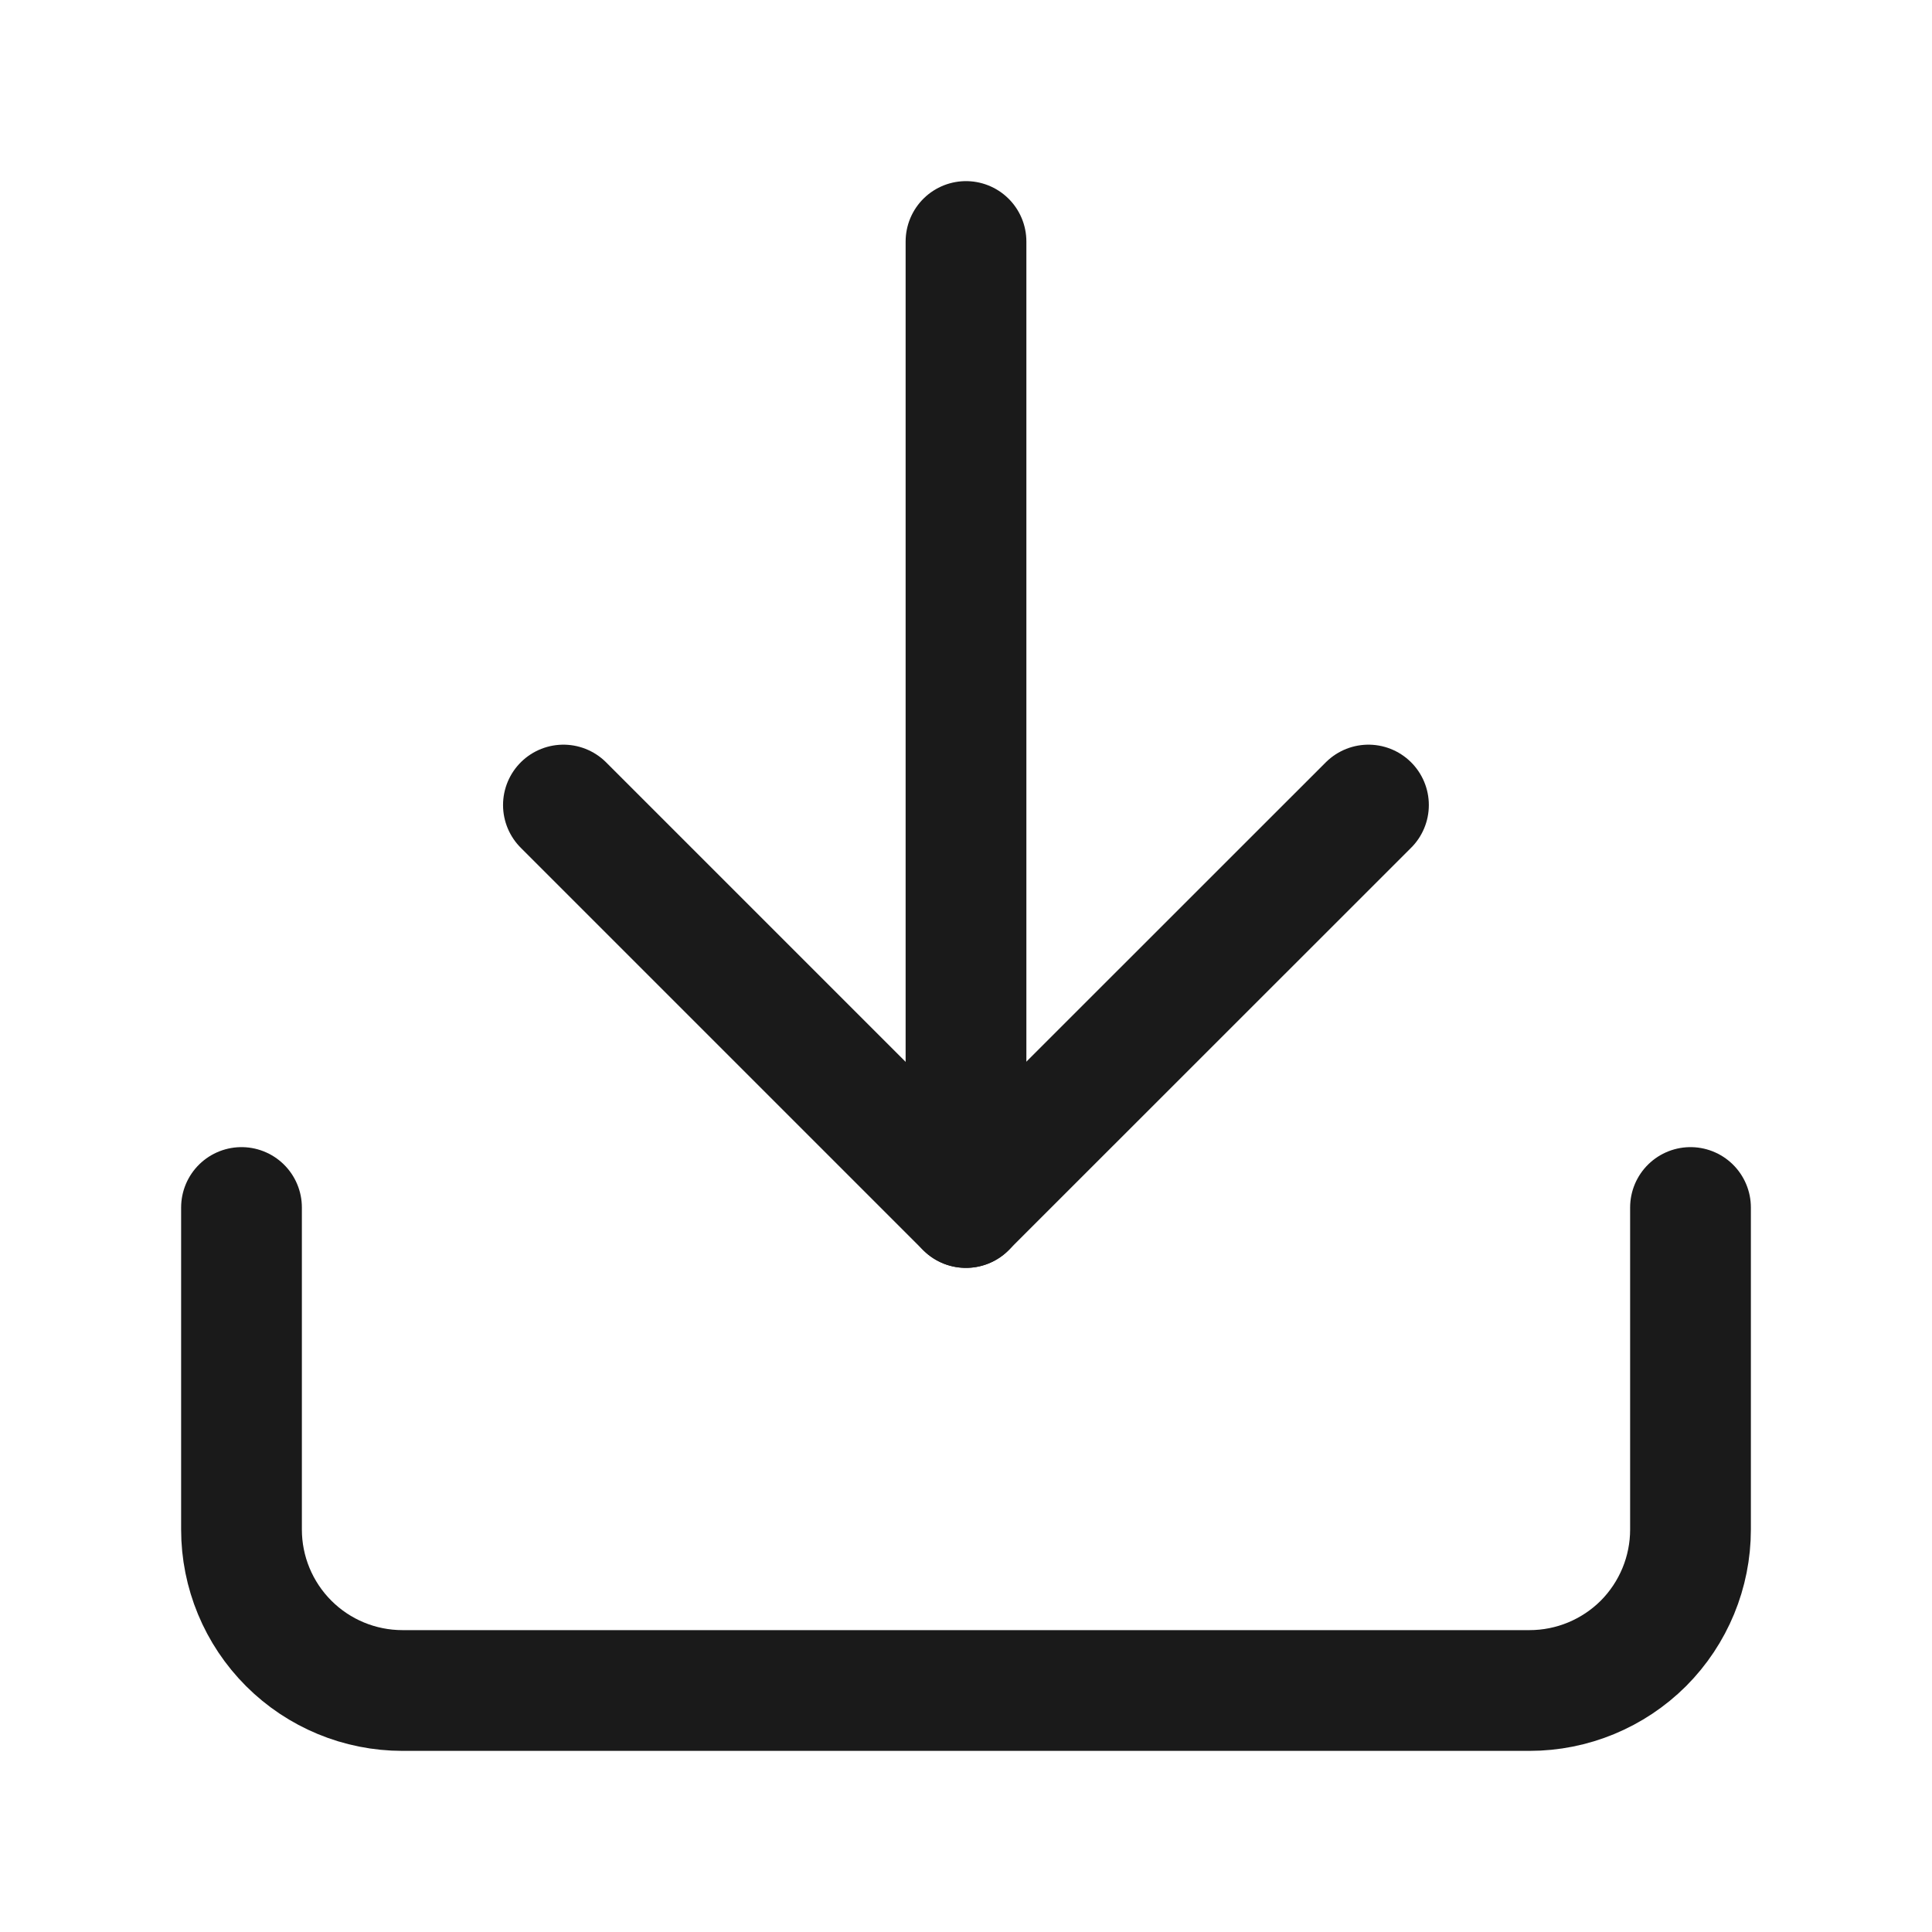
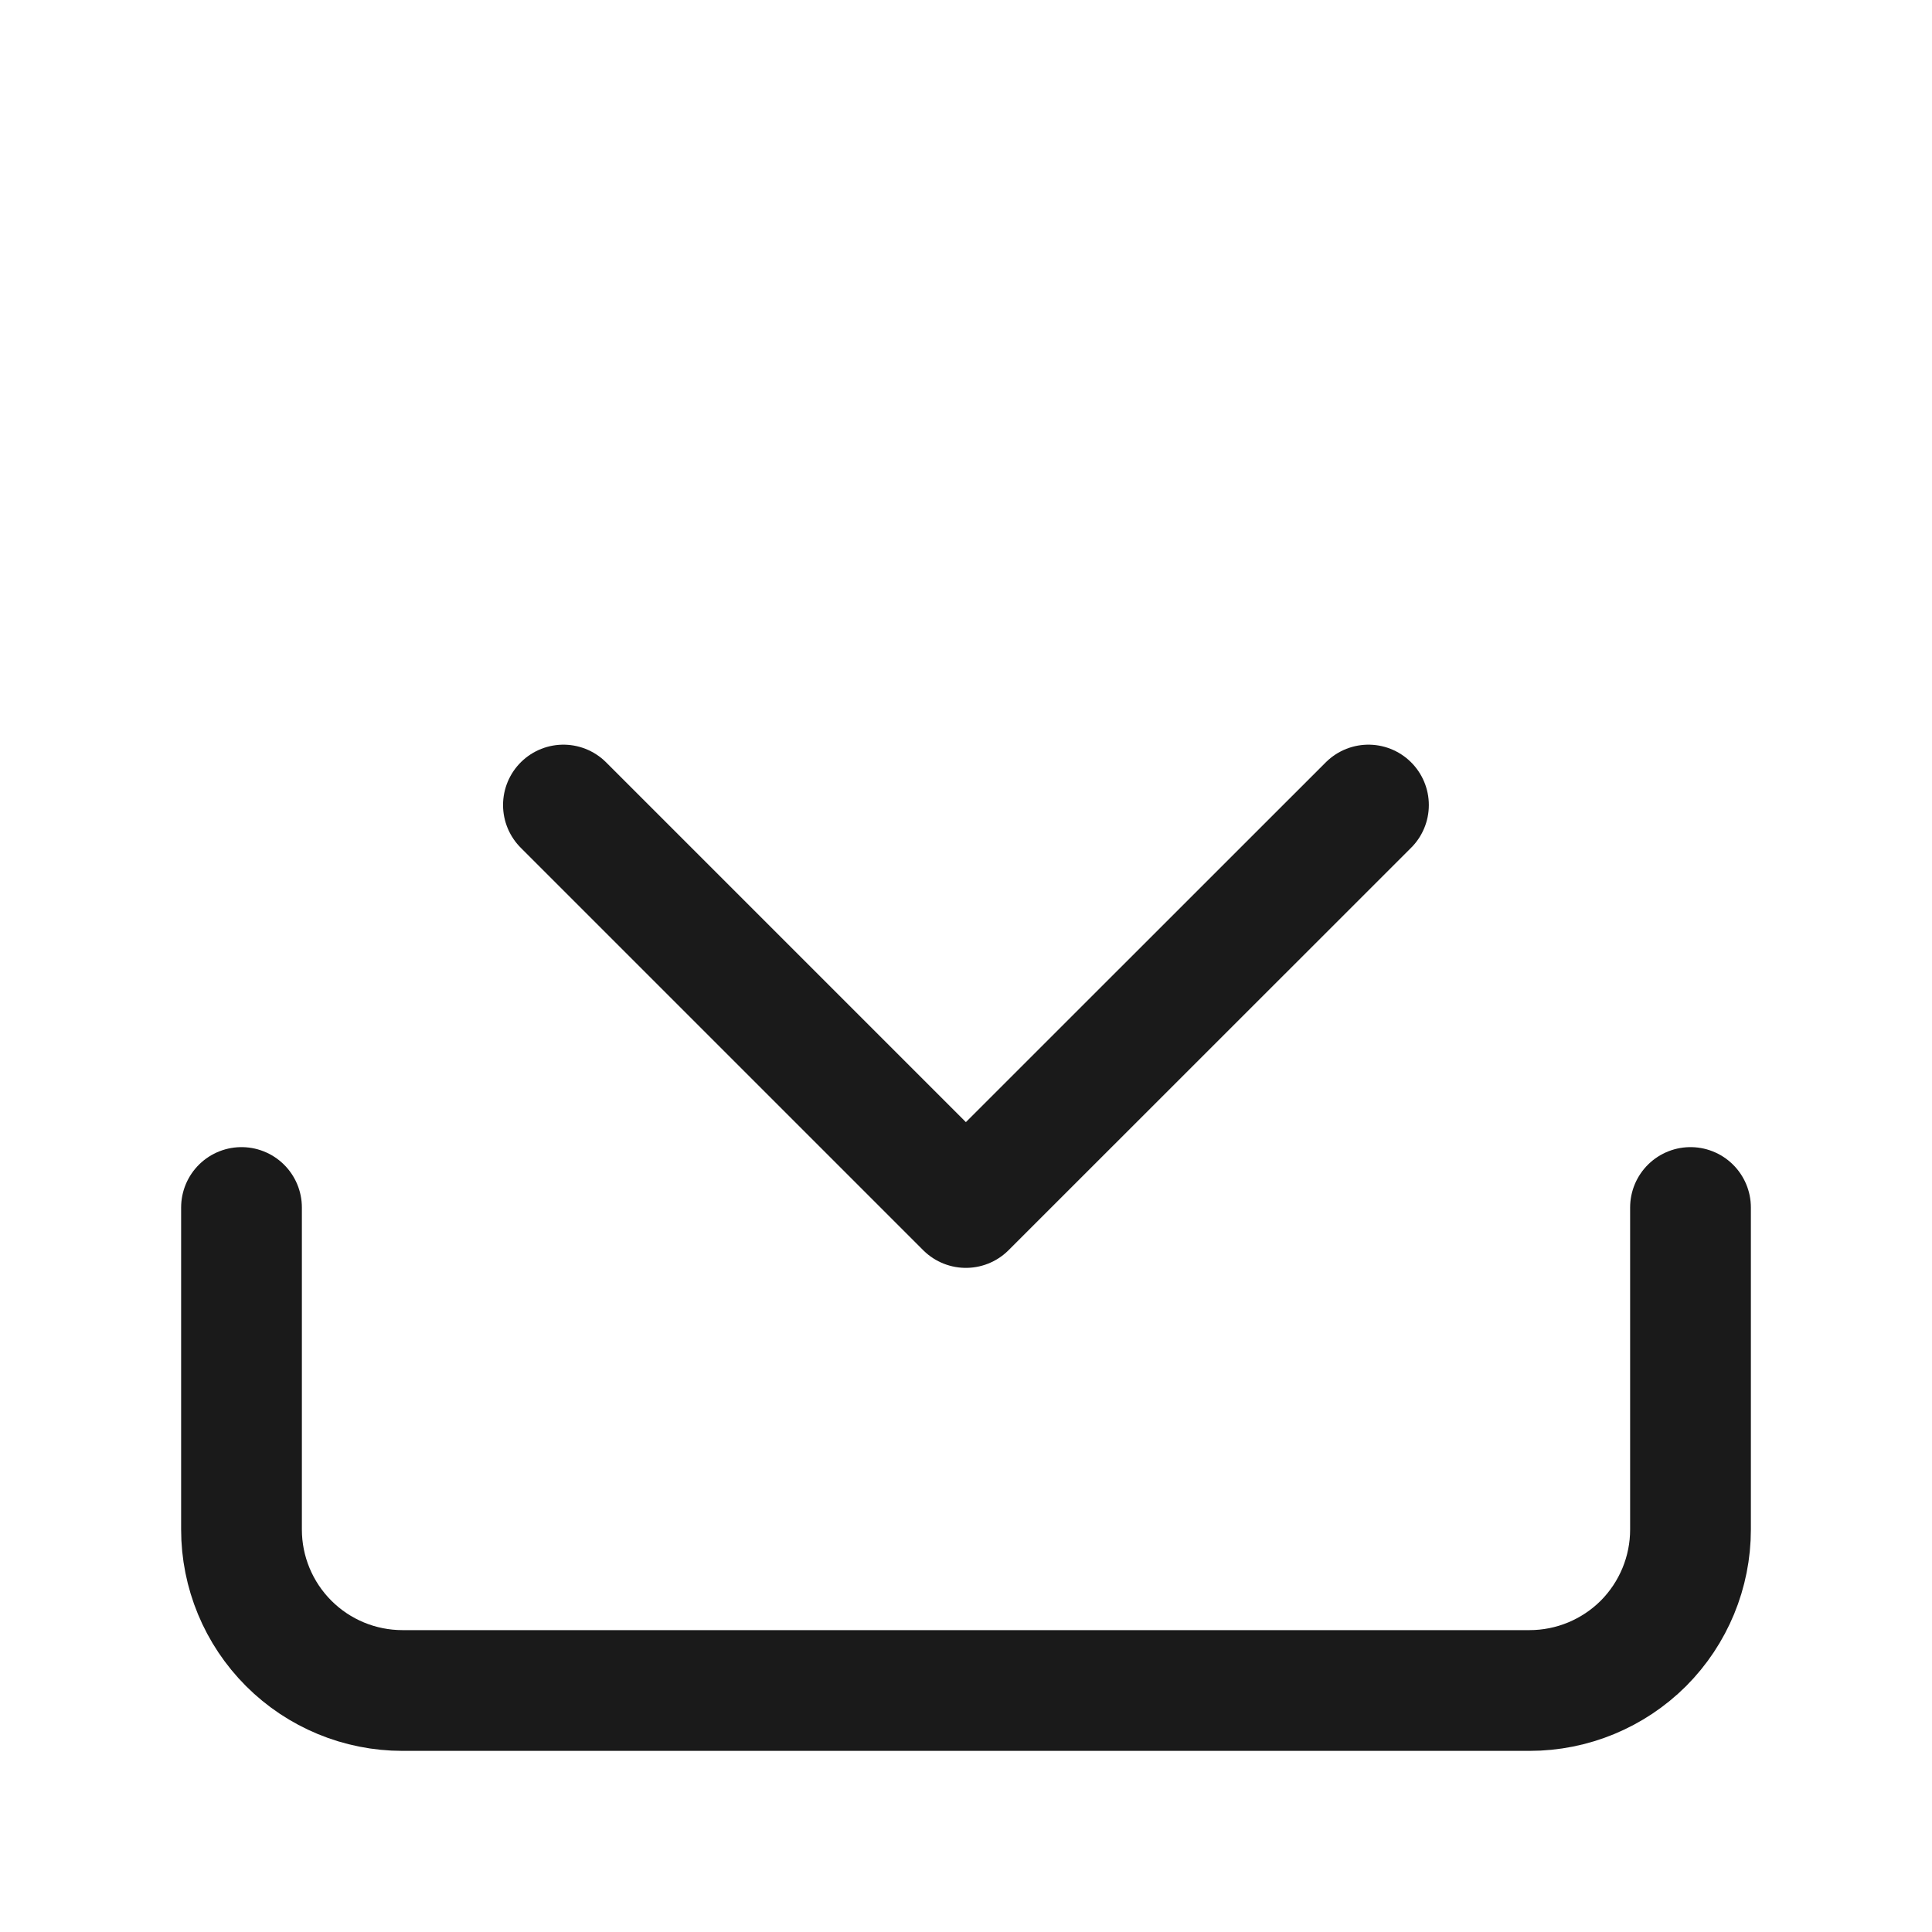
<svg xmlns="http://www.w3.org/2000/svg" width="16" height="16" viewBox="0 0 16 16" fill="none">
  <path d="M14 10V12.667C14 13.02 13.86 13.359 13.61 13.61C13.359 13.86 13.02 14 12.667 14H3.333C2.98 14 2.641 13.86 2.391 13.61C2.14 13.359 2 13.02 2 12.667V10" stroke="#1A1A1A" stroke-linecap="round" stroke-linejoin="round" />
  <path d="M4.666 6.667L7.999 10L11.333 6.667" stroke="#1A1A1A" stroke-linecap="round" stroke-linejoin="round" />
-   <path d="M8 10V2" stroke="#1A1A1A" stroke-linecap="round" stroke-linejoin="round" />
</svg>